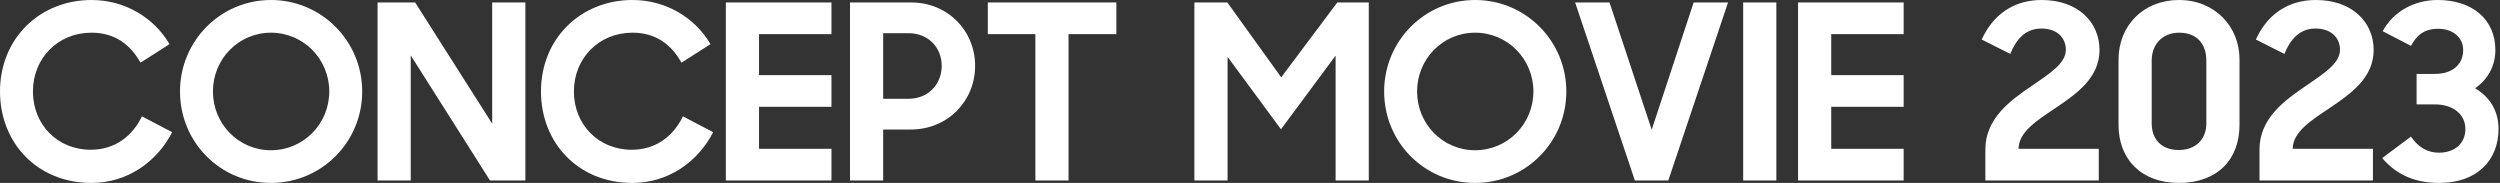
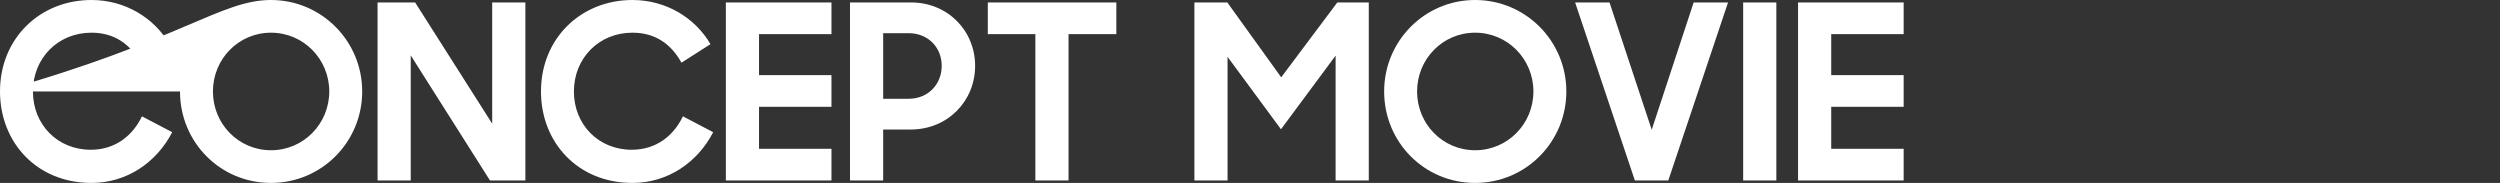
<svg xmlns="http://www.w3.org/2000/svg" width="656" height="48" viewBox="0 0 656 48" fill="none">
  <rect x="0" y="0" width="656" height="48" fill="#333333" stroke="none" />
-   <path d="M0 24C0 10.048 10.496 0 24 0C32.768 0 40.384 4.608 44.48 11.584L36.864 16.448C34.176 11.584 30.016 8.576 24 8.576C15.168 8.576 8.64 15.296 8.64 24C8.64 32.704 15.104 39.296 23.808 39.296C30.272 39.296 34.816 35.584 37.248 30.528L45.184 34.688C41.088 42.624 33.28 48 24 48C9.6 48 0 37.312 0 24ZM47.232 24C47.232 10.752 57.856 0 71.104 0C84.352 0 95.04 10.752 95.04 24C95.04 37.248 84.416 48 71.104 48C57.792 48 47.232 37.312 47.232 24ZM86.4 24C86.4 15.488 79.616 8.576 71.104 8.576C62.592 8.576 55.872 15.488 55.872 24C55.872 32.512 62.592 39.424 71.104 39.424C79.616 39.424 86.4 32.512 86.4 24ZM99.072 0.64H108.928L129.152 32.448V0.64H137.856V47.36H128.576L107.776 14.528V47.36H99.072V0.64ZM141.952 24C141.952 10.048 152.448 0 165.952 0C174.72 0 182.336 4.608 186.432 11.584L178.816 16.448C176.128 11.584 171.968 8.576 165.952 8.576C157.12 8.576 150.592 15.296 150.592 24C150.592 32.704 157.056 39.296 165.76 39.296C172.224 39.296 176.768 35.584 179.2 30.528L187.136 34.688C183.04 42.624 175.232 48 165.952 48C151.552 48 141.952 37.312 141.952 24ZM190.464 0.64H218.176V8.96H199.168V19.712H218.176V28.032H199.168V39.04H218.176V47.36H190.464V0.64ZM223.04 0.64H239.04C248.704 0.64 255.872 8.064 255.872 17.28C255.872 26.496 248.704 33.984 238.976 33.984H231.744V47.36H223.04V0.64ZM231.744 8.704V25.92H238.4C243.584 25.92 247.104 22.08 247.104 17.28C247.104 12.48 243.584 8.704 238.4 8.704H231.744ZM271.68 8.96H259.2V0.64H292.928V8.96H280.384V47.36H271.68V8.96Z" fill="white" />
+   <path d="M0 24C0 10.048 10.496 0 24 0C32.768 0 40.384 4.608 44.48 11.584L36.864 16.448C34.176 11.584 30.016 8.576 24 8.576C15.168 8.576 8.64 15.296 8.64 24C8.64 32.704 15.104 39.296 23.808 39.296C30.272 39.296 34.816 35.584 37.248 30.528L45.184 34.688C41.088 42.624 33.28 48 24 48C9.6 48 0 37.312 0 24ZC47.232 10.752 57.856 0 71.104 0C84.352 0 95.04 10.752 95.04 24C95.04 37.248 84.416 48 71.104 48C57.792 48 47.232 37.312 47.232 24ZM86.4 24C86.4 15.488 79.616 8.576 71.104 8.576C62.592 8.576 55.872 15.488 55.872 24C55.872 32.512 62.592 39.424 71.104 39.424C79.616 39.424 86.4 32.512 86.4 24ZM99.072 0.64H108.928L129.152 32.448V0.64H137.856V47.36H128.576L107.776 14.528V47.36H99.072V0.64ZM141.952 24C141.952 10.048 152.448 0 165.952 0C174.72 0 182.336 4.608 186.432 11.584L178.816 16.448C176.128 11.584 171.968 8.576 165.952 8.576C157.12 8.576 150.592 15.296 150.592 24C150.592 32.704 157.056 39.296 165.76 39.296C172.224 39.296 176.768 35.584 179.2 30.528L187.136 34.688C183.04 42.624 175.232 48 165.952 48C151.552 48 141.952 37.312 141.952 24ZM190.464 0.64H218.176V8.96H199.168V19.712H218.176V28.032H199.168V39.04H218.176V47.36H190.464V0.64ZM223.04 0.64H239.04C248.704 0.64 255.872 8.064 255.872 17.28C255.872 26.496 248.704 33.984 238.976 33.984H231.744V47.36H223.04V0.64ZM231.744 8.704V25.92H238.4C243.584 25.92 247.104 22.08 247.104 17.28C247.104 12.48 243.584 8.704 238.4 8.704H231.744ZM271.68 8.96H259.2V0.64H292.928V8.96H280.384V47.36H271.68V8.96Z" fill="white" />
  <path d="M313.408 0.64H322.048L336.192 20.288L350.912 0.64H359.168V47.36H350.464V14.592L336.128 33.92L322.112 14.912V47.36H313.408V0.64ZM363.2 24C363.2 10.752 373.824 0 387.072 0C400.32 0 411.008 10.752 411.008 24C411.008 37.248 400.384 48 387.072 48C373.76 48 363.2 37.312 363.2 24ZM402.368 24C402.368 15.488 395.584 8.576 387.072 8.576C378.56 8.576 371.84 15.488 371.84 24C371.84 32.512 378.56 39.424 387.072 39.424C395.584 39.424 402.368 32.512 402.368 24ZM413.312 0.64H422.336L433.408 34.048L444.416 0.64H453.44L437.76 47.36H428.992L413.312 0.64ZM457.408 0.64H466.112V47.36H457.408V0.64ZM471.808 0.64H499.52V8.96H480.512V19.712H499.52V28.032H480.512V39.04H499.52V47.36H471.808V0.64Z" fill="white" />
-   <path d="M520.96 39.168C520.96 31.168 527.424 26.368 533.248 22.464C537.856 19.264 542.08 16.64 542.08 13.056C542.08 9.984 539.84 7.488 535.68 7.488C531.52 7.488 529.088 10.24 527.488 14.144L520 10.368C522.88 4.032 528.192 0 535.744 0C545.216 0 550.912 5.76 550.912 13.12C550.912 20.48 544.832 24.64 539.264 28.416C534.4 31.68 529.728 34.624 529.664 39.04H550.72V47.36H520.96V39.168ZM555.904 32.768V15.616C555.904 6.784 562.368 0 571.776 0C581.184 0 587.648 6.976 587.648 15.552V32.768C587.648 41.92 581.76 48 571.776 48C561.792 48 555.904 41.728 555.904 32.768ZM578.944 32.448V15.872C578.944 11.456 576.384 8.576 571.84 8.576C567.296 8.576 564.608 11.776 564.608 15.872V32.384C564.608 36.416 567.04 39.36 571.712 39.36C576.384 39.36 578.944 36.288 578.944 32.448ZM592.896 39.168C592.896 31.168 599.36 26.368 605.184 22.464C609.792 19.264 614.016 16.64 614.016 13.056C614.016 9.984 611.776 7.488 607.616 7.488C603.456 7.488 601.024 10.24 599.424 14.144L591.936 10.368C594.816 4.032 600.128 0 607.68 0C617.152 0 622.848 5.76 622.848 13.12C622.848 20.48 616.768 24.64 611.2 28.416C606.336 31.68 601.664 34.624 601.6 39.04H622.656V47.36H592.896V39.168ZM625.088 41.472L632.64 35.84C634.624 38.784 637.12 40.064 640 40.064C643.968 40.064 646.912 37.76 646.912 33.856C646.912 29.952 643.648 27.392 638.912 27.392H634.112V19.392H638.912C643.968 19.392 646.336 16.512 646.336 13.184C646.336 9.856 643.712 7.552 639.744 7.552C636.096 7.552 634.112 9.28 632.64 12.032L625.216 8.192C627.968 3.072 633.472 0 639.616 0C648.704 0 654.784 5.056 654.784 13.12C654.784 17.344 652.8 20.8 649.472 23.168C653.248 25.408 655.616 28.992 655.616 33.856C655.616 41.92 650.112 48 640.064 48C634.112 48 629.056 46.144 625.088 41.472Z" fill="white" />
</svg>